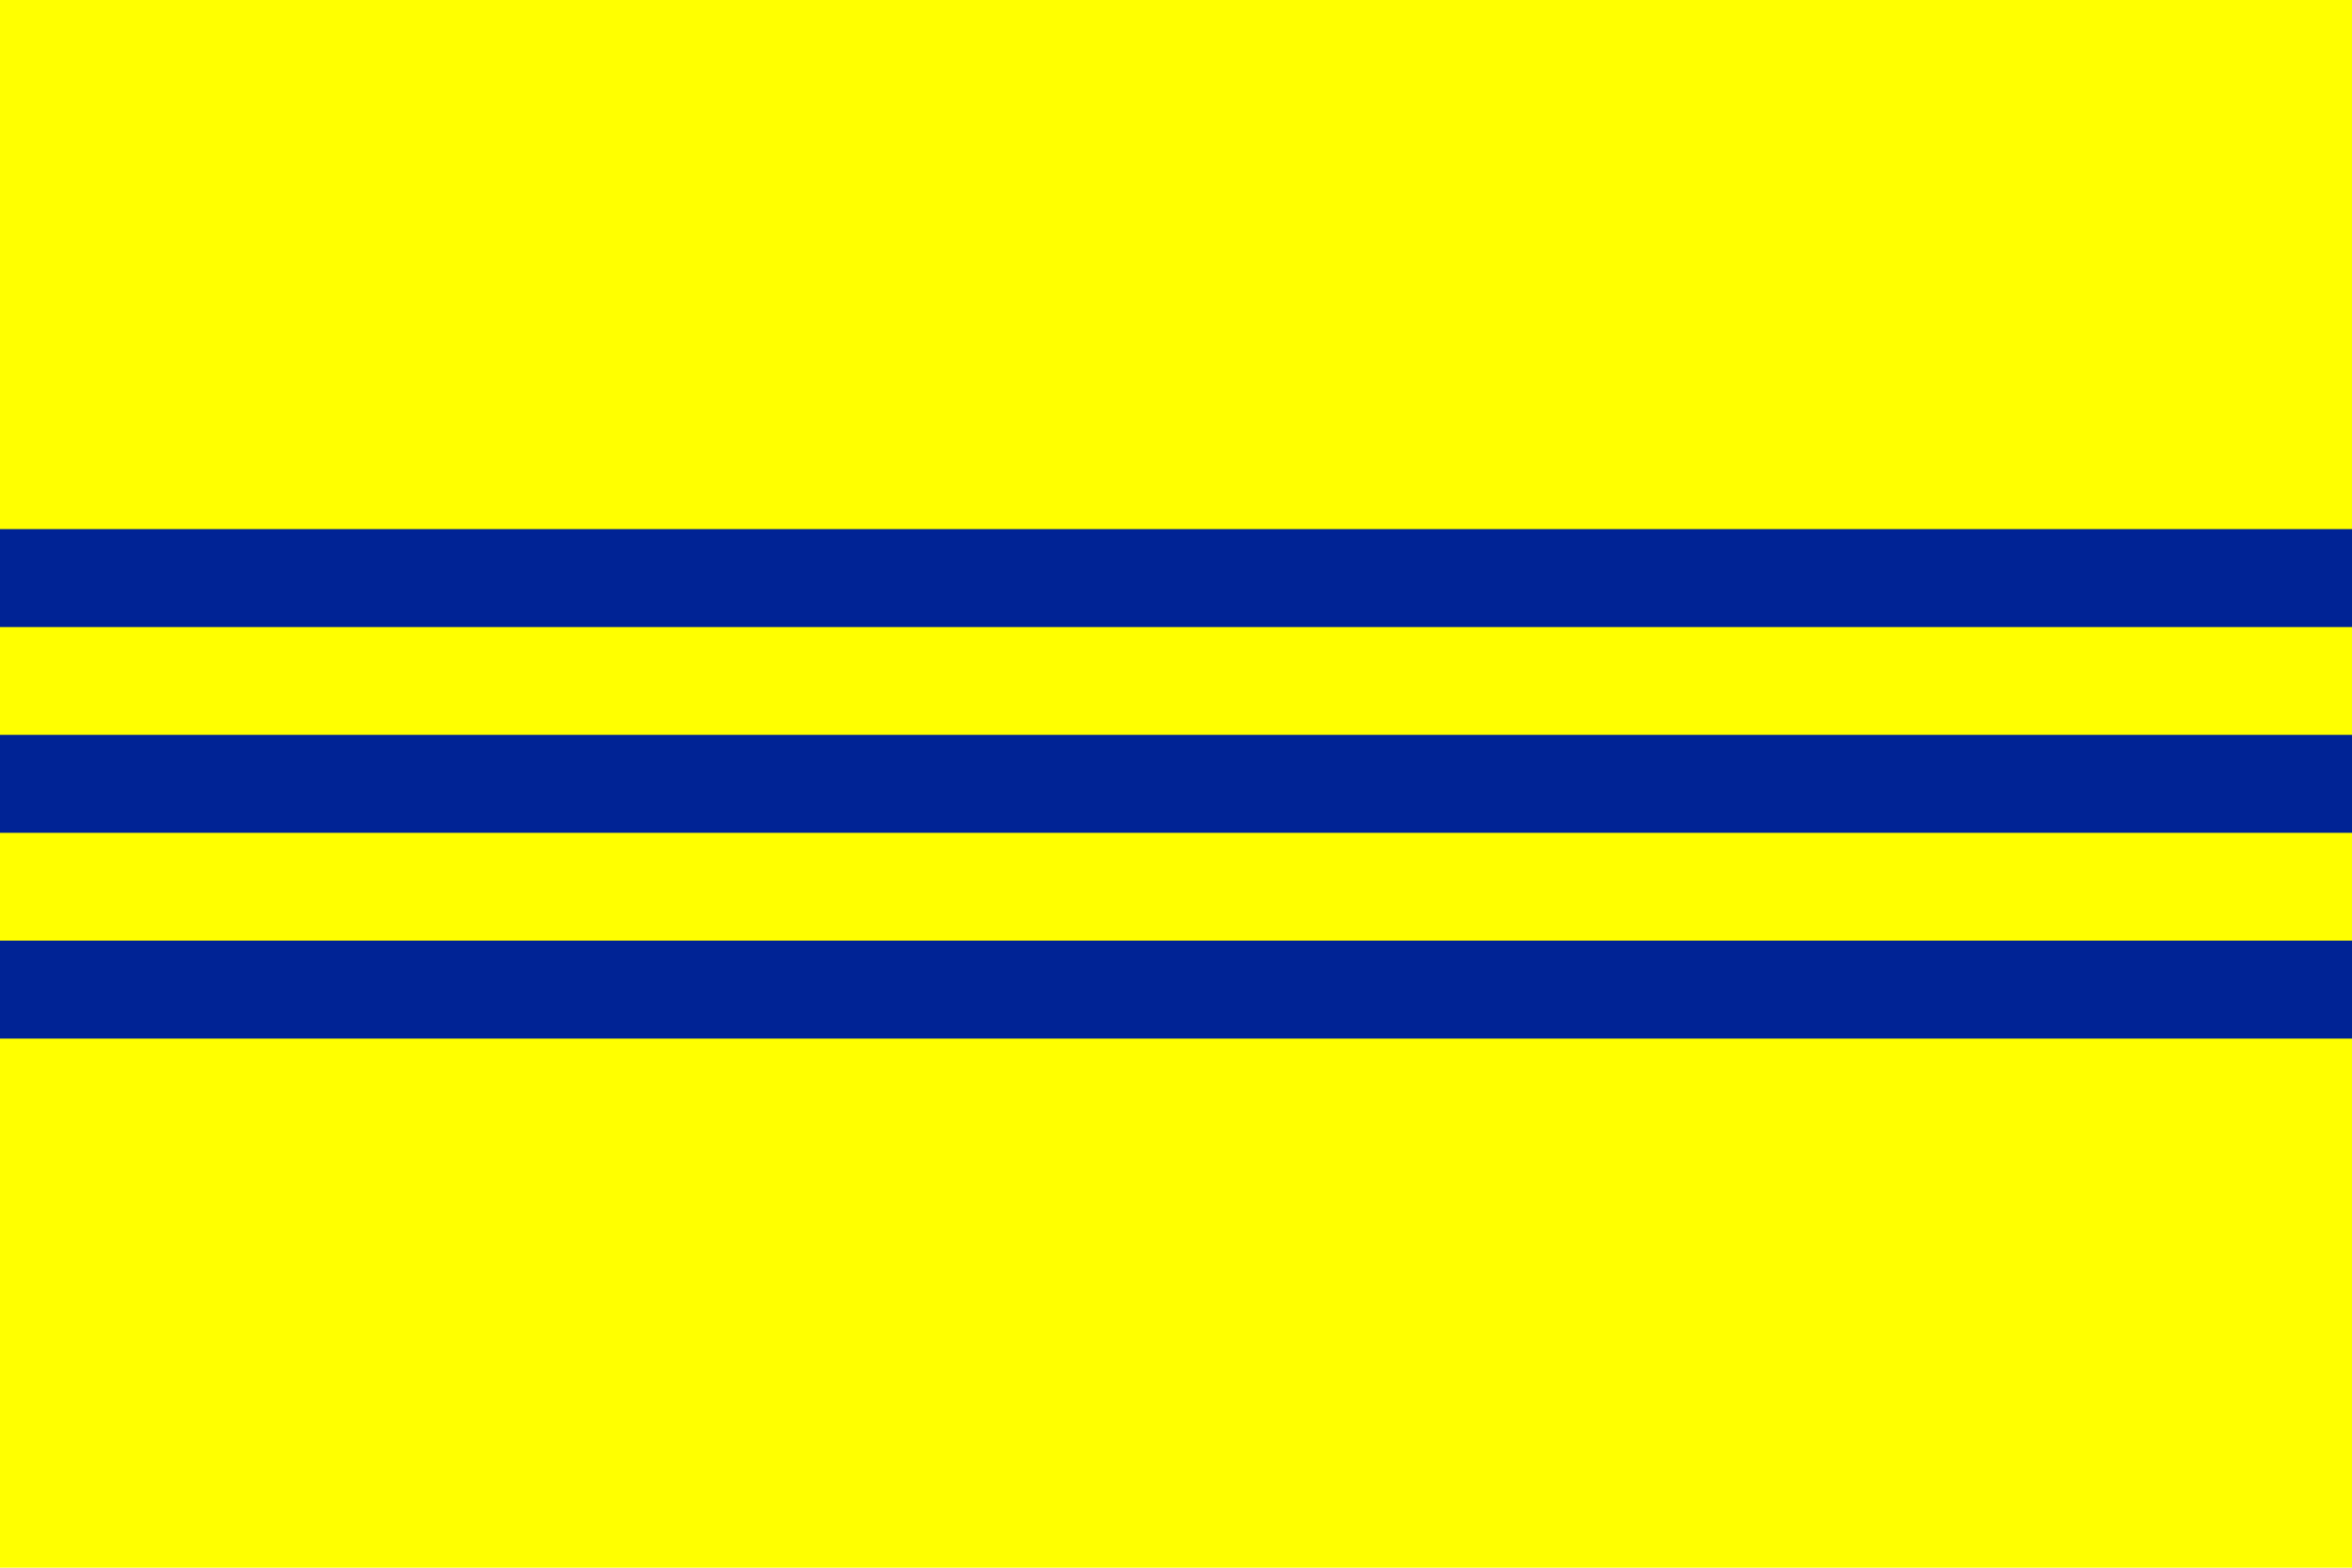
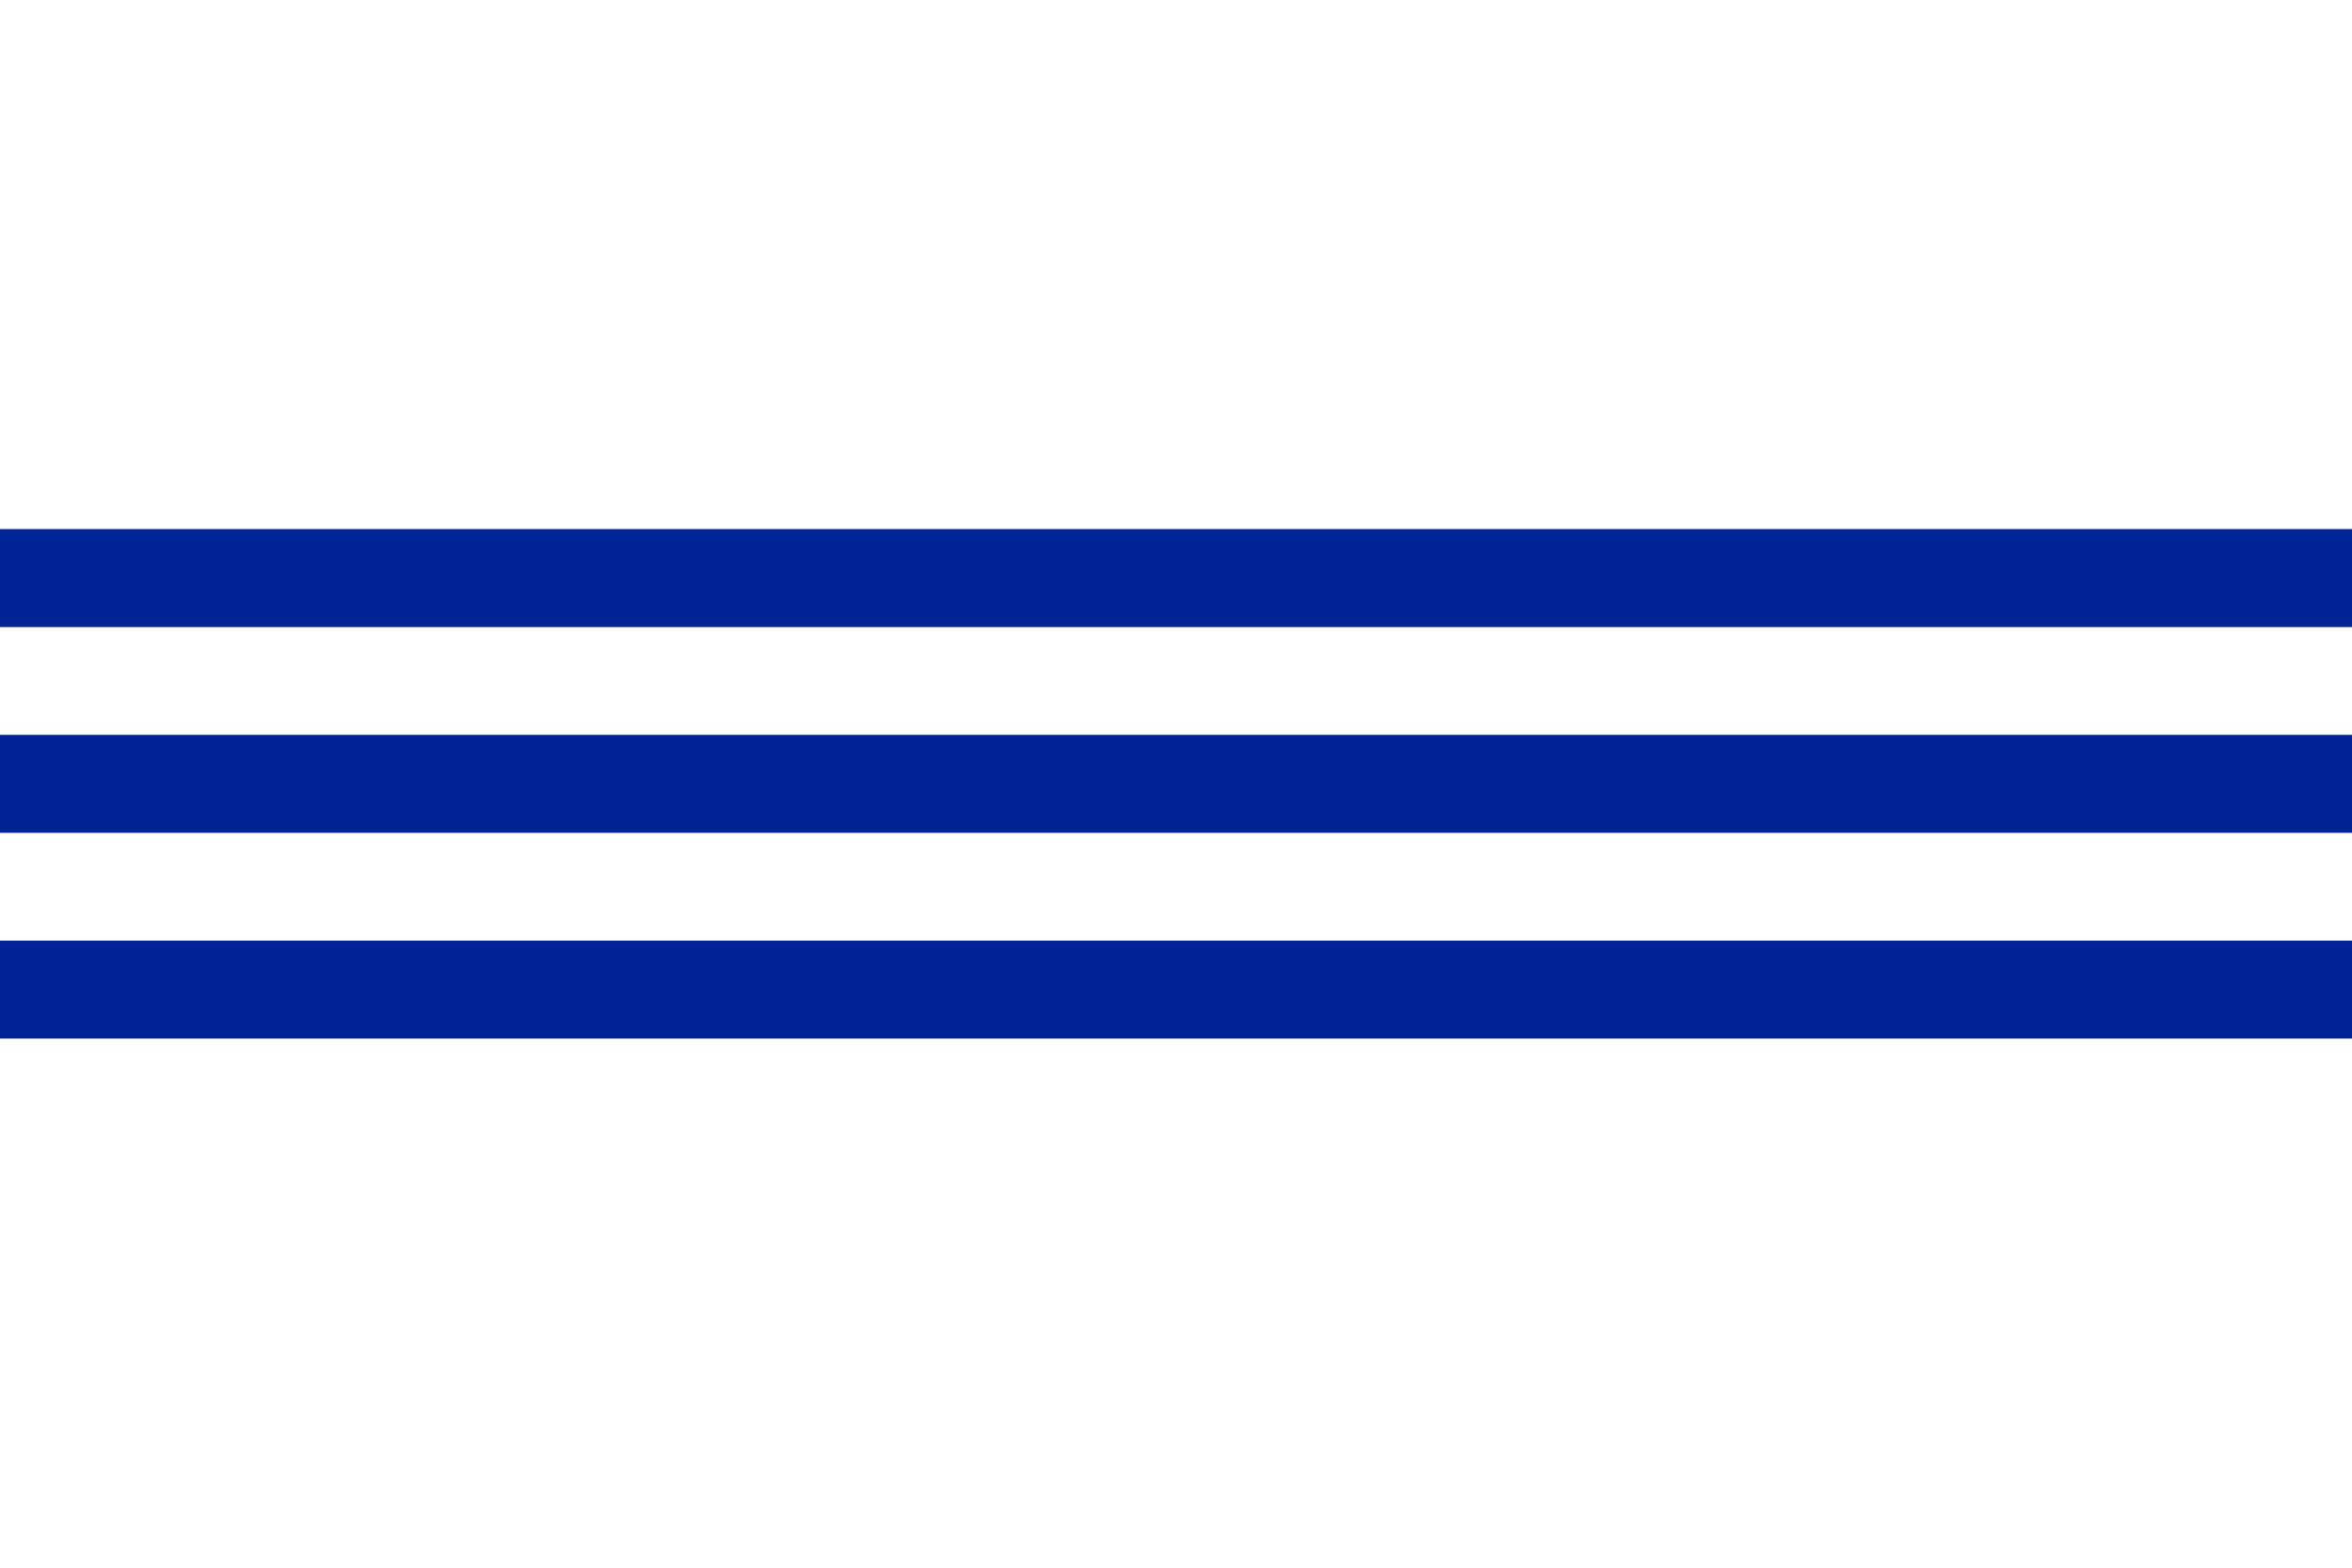
<svg xmlns="http://www.w3.org/2000/svg" width="900" height="600" viewBox="0 0 24 16">
-   <path d="M0,0H24V16H0" fill="#ff0" />
  <path d="M0,5.9H24M0,8H24M0,10.1H24" stroke="#002395" />
</svg>